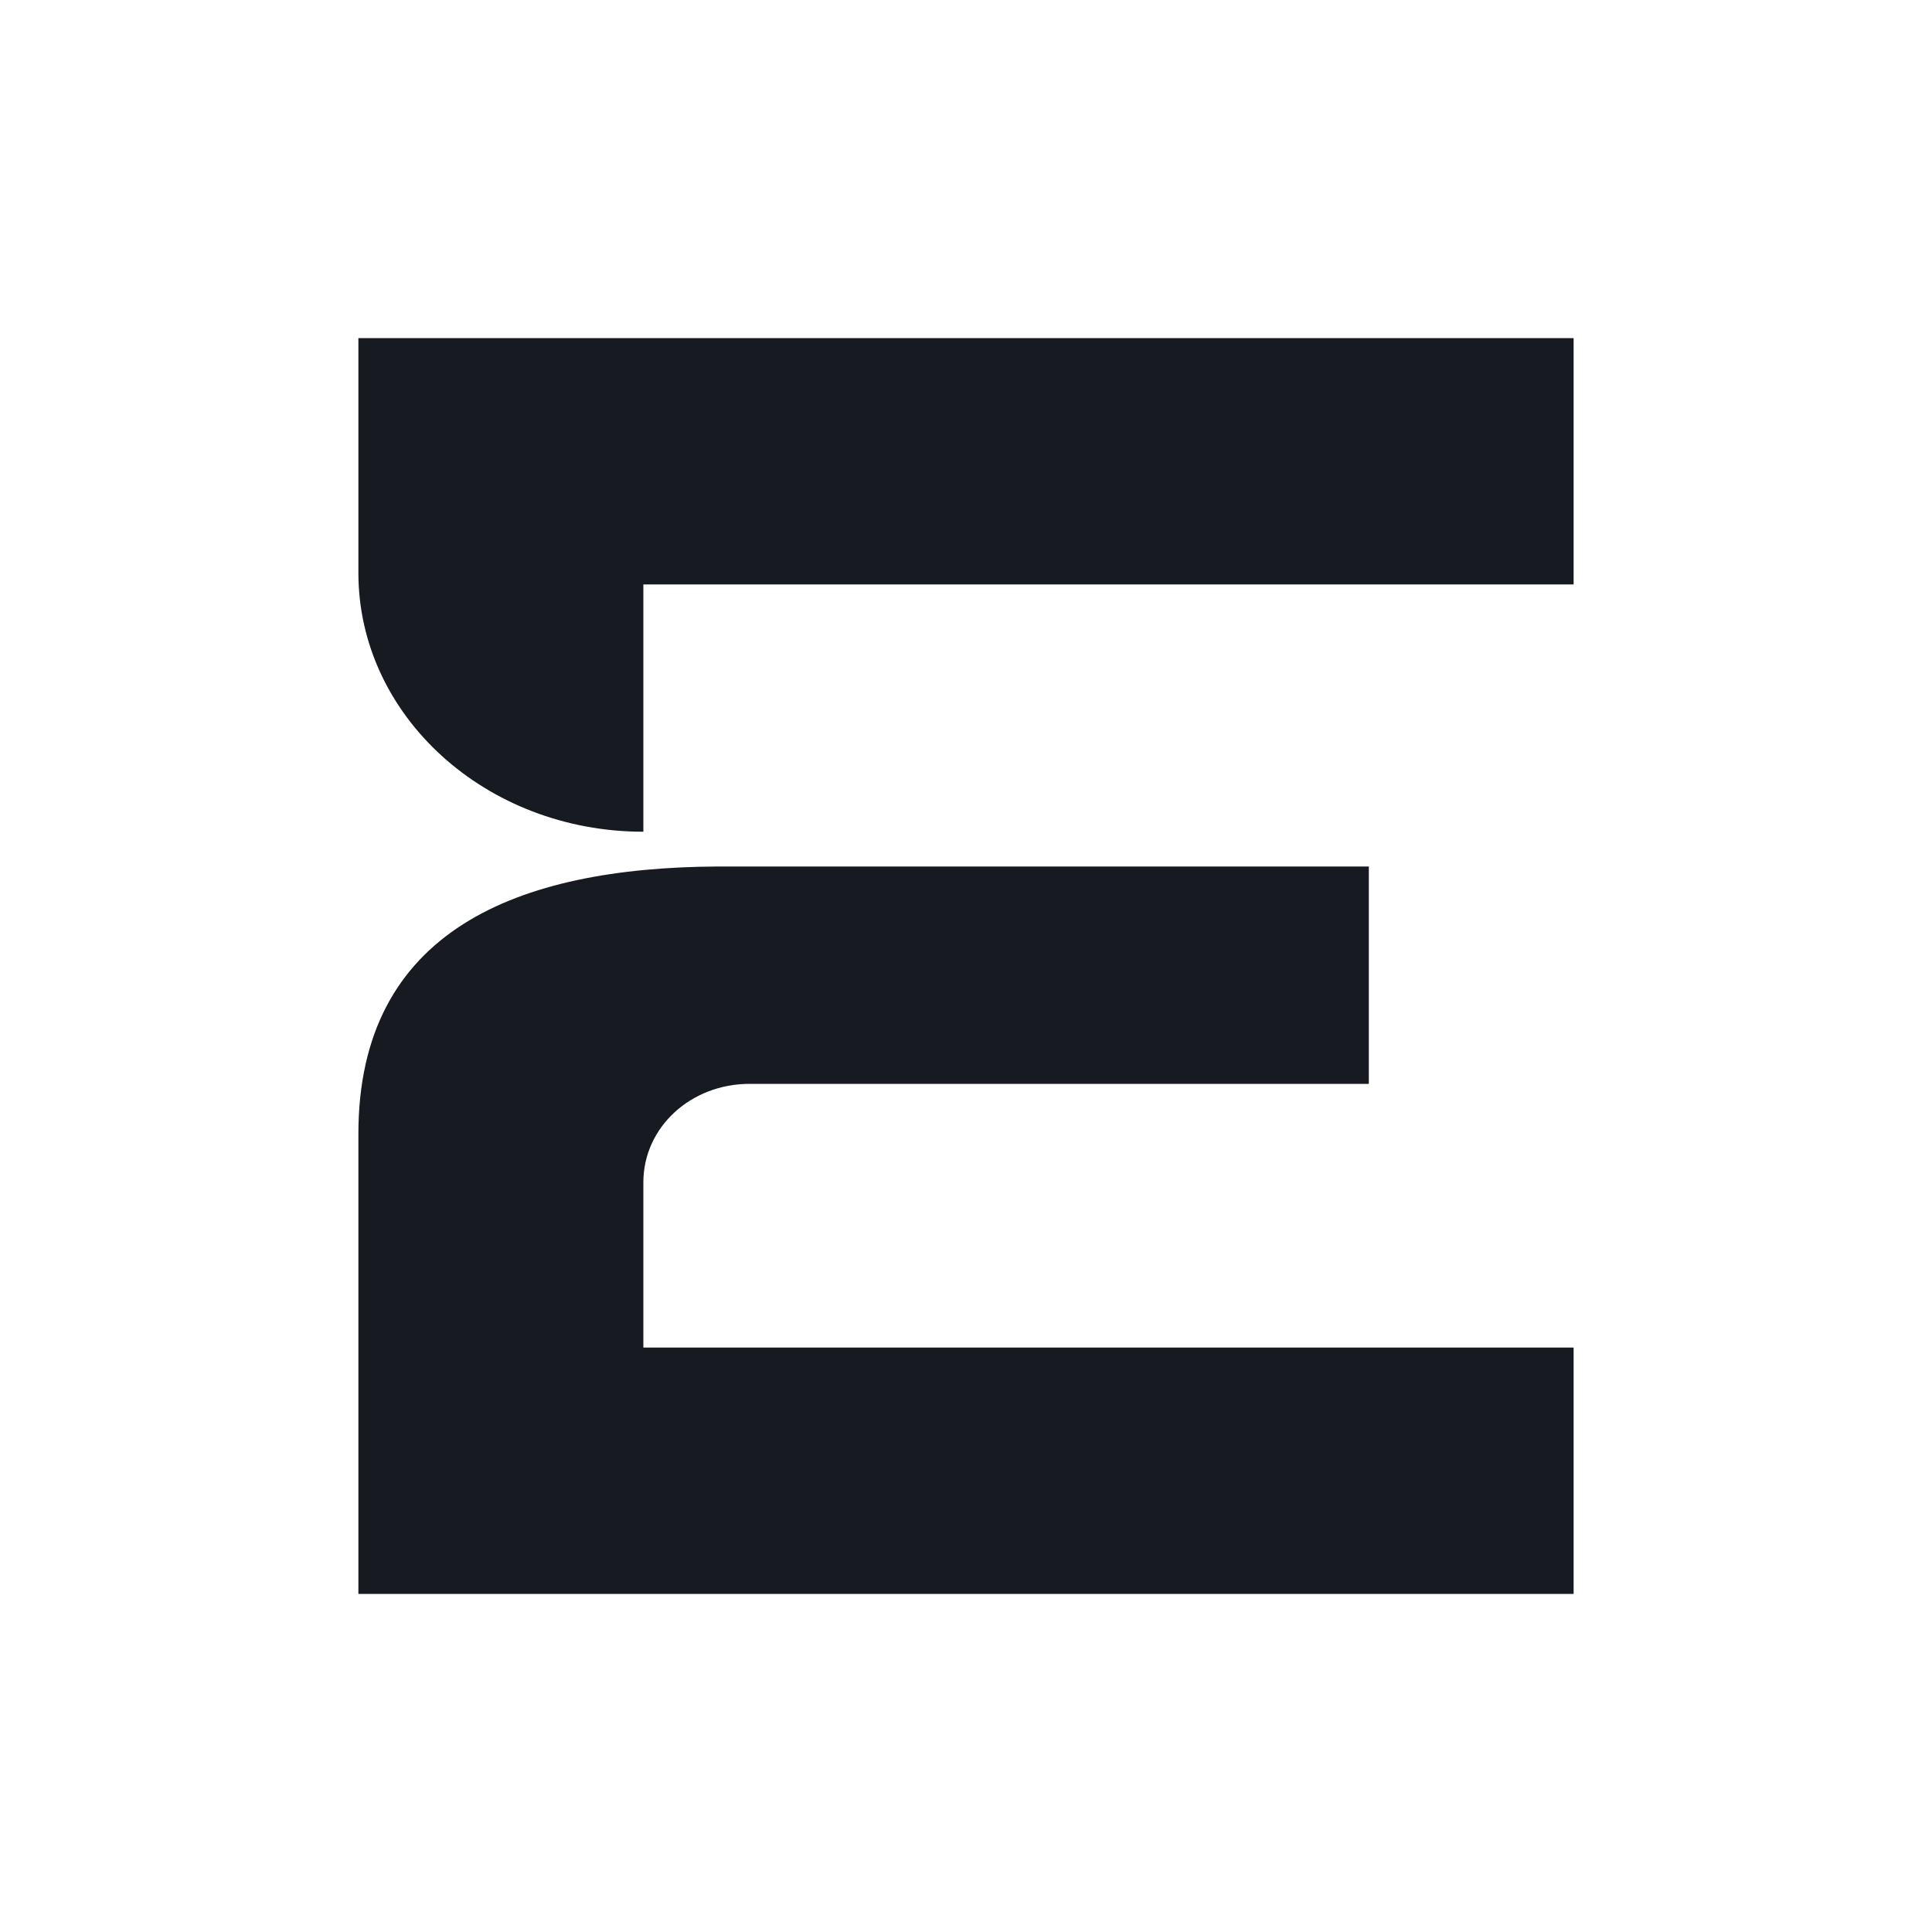
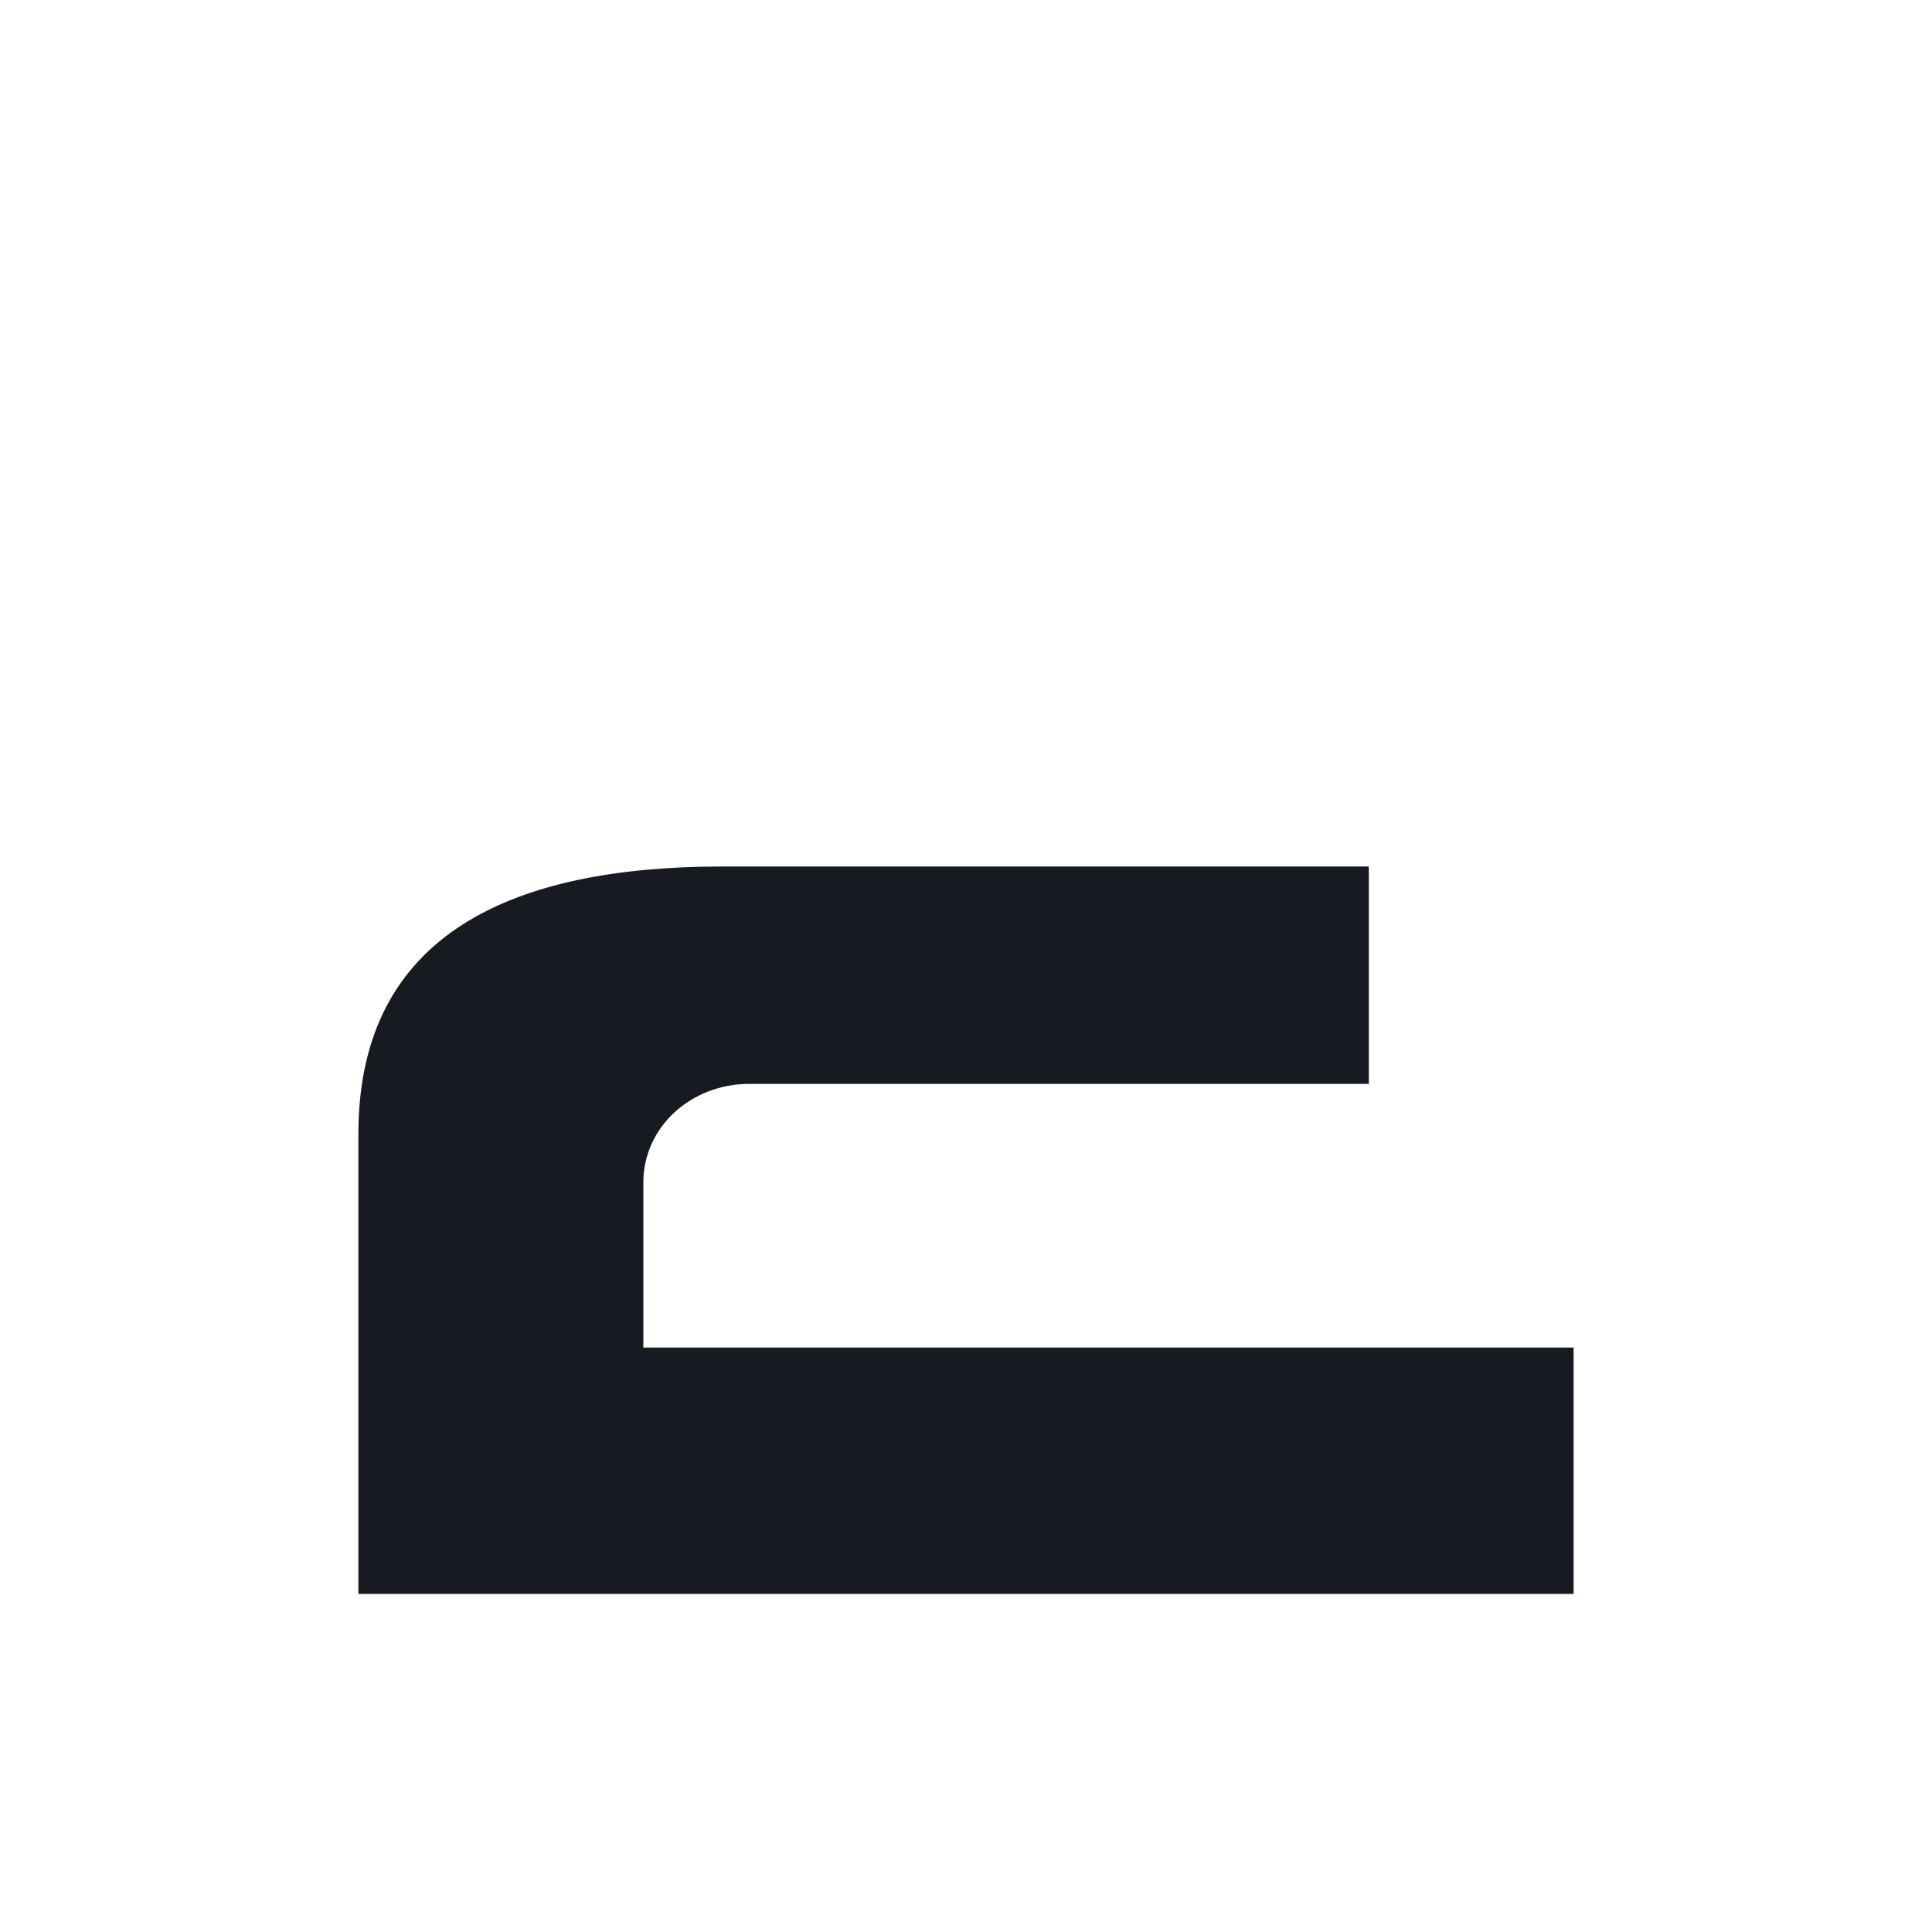
<svg xmlns="http://www.w3.org/2000/svg" id="ico" version="1.1" viewBox="0 0 200 200">
  <defs>
    <style> .st0 { fill: #171a20; } </style>
  </defs>
  <path class="st0" d="M77.6,112.2h64.1v-22.5h-67.4c-20.7.1-37.2,6.6-37.2,27.7v47.6h125.8v-25.5h-96.3v-17.1c0-5.7,4.9-10.2,11-10.2Z" />
-   <path class="st0" d="M37.1,35v24.3c0,14.8,13.2,26.8,29.5,26.8v-25.6h96.3v-25.5H37.1Z" />
</svg>